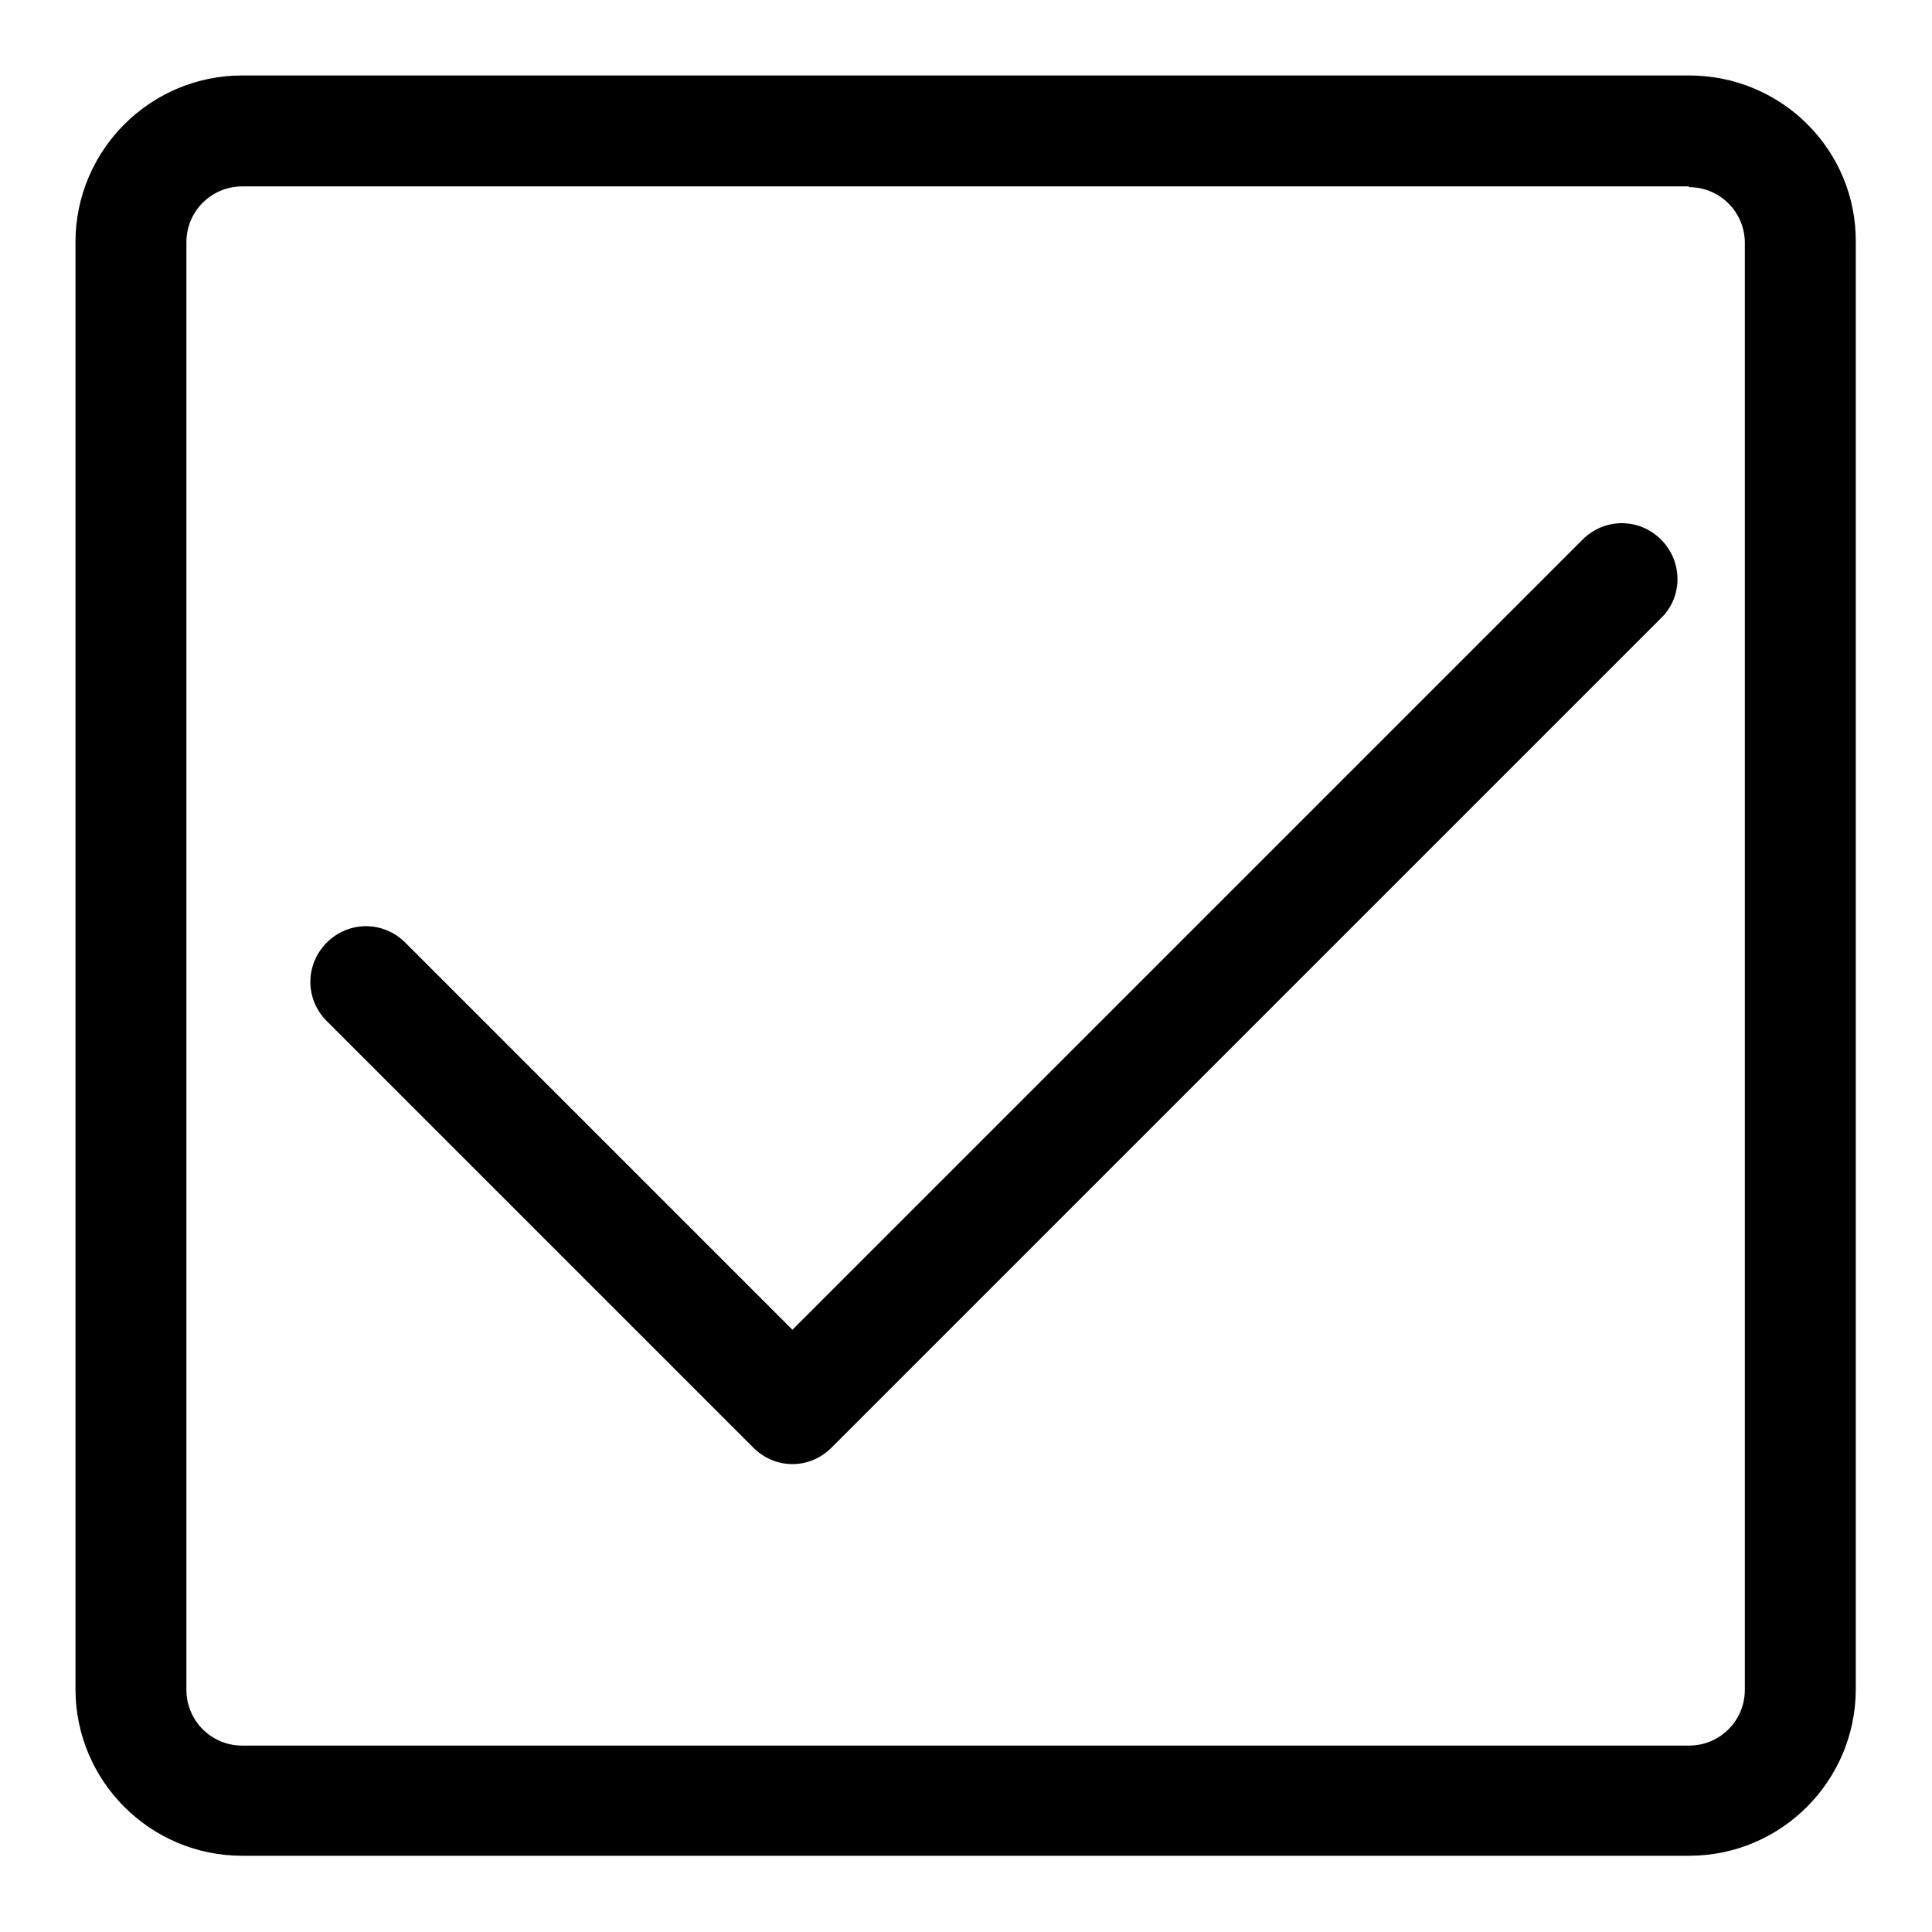
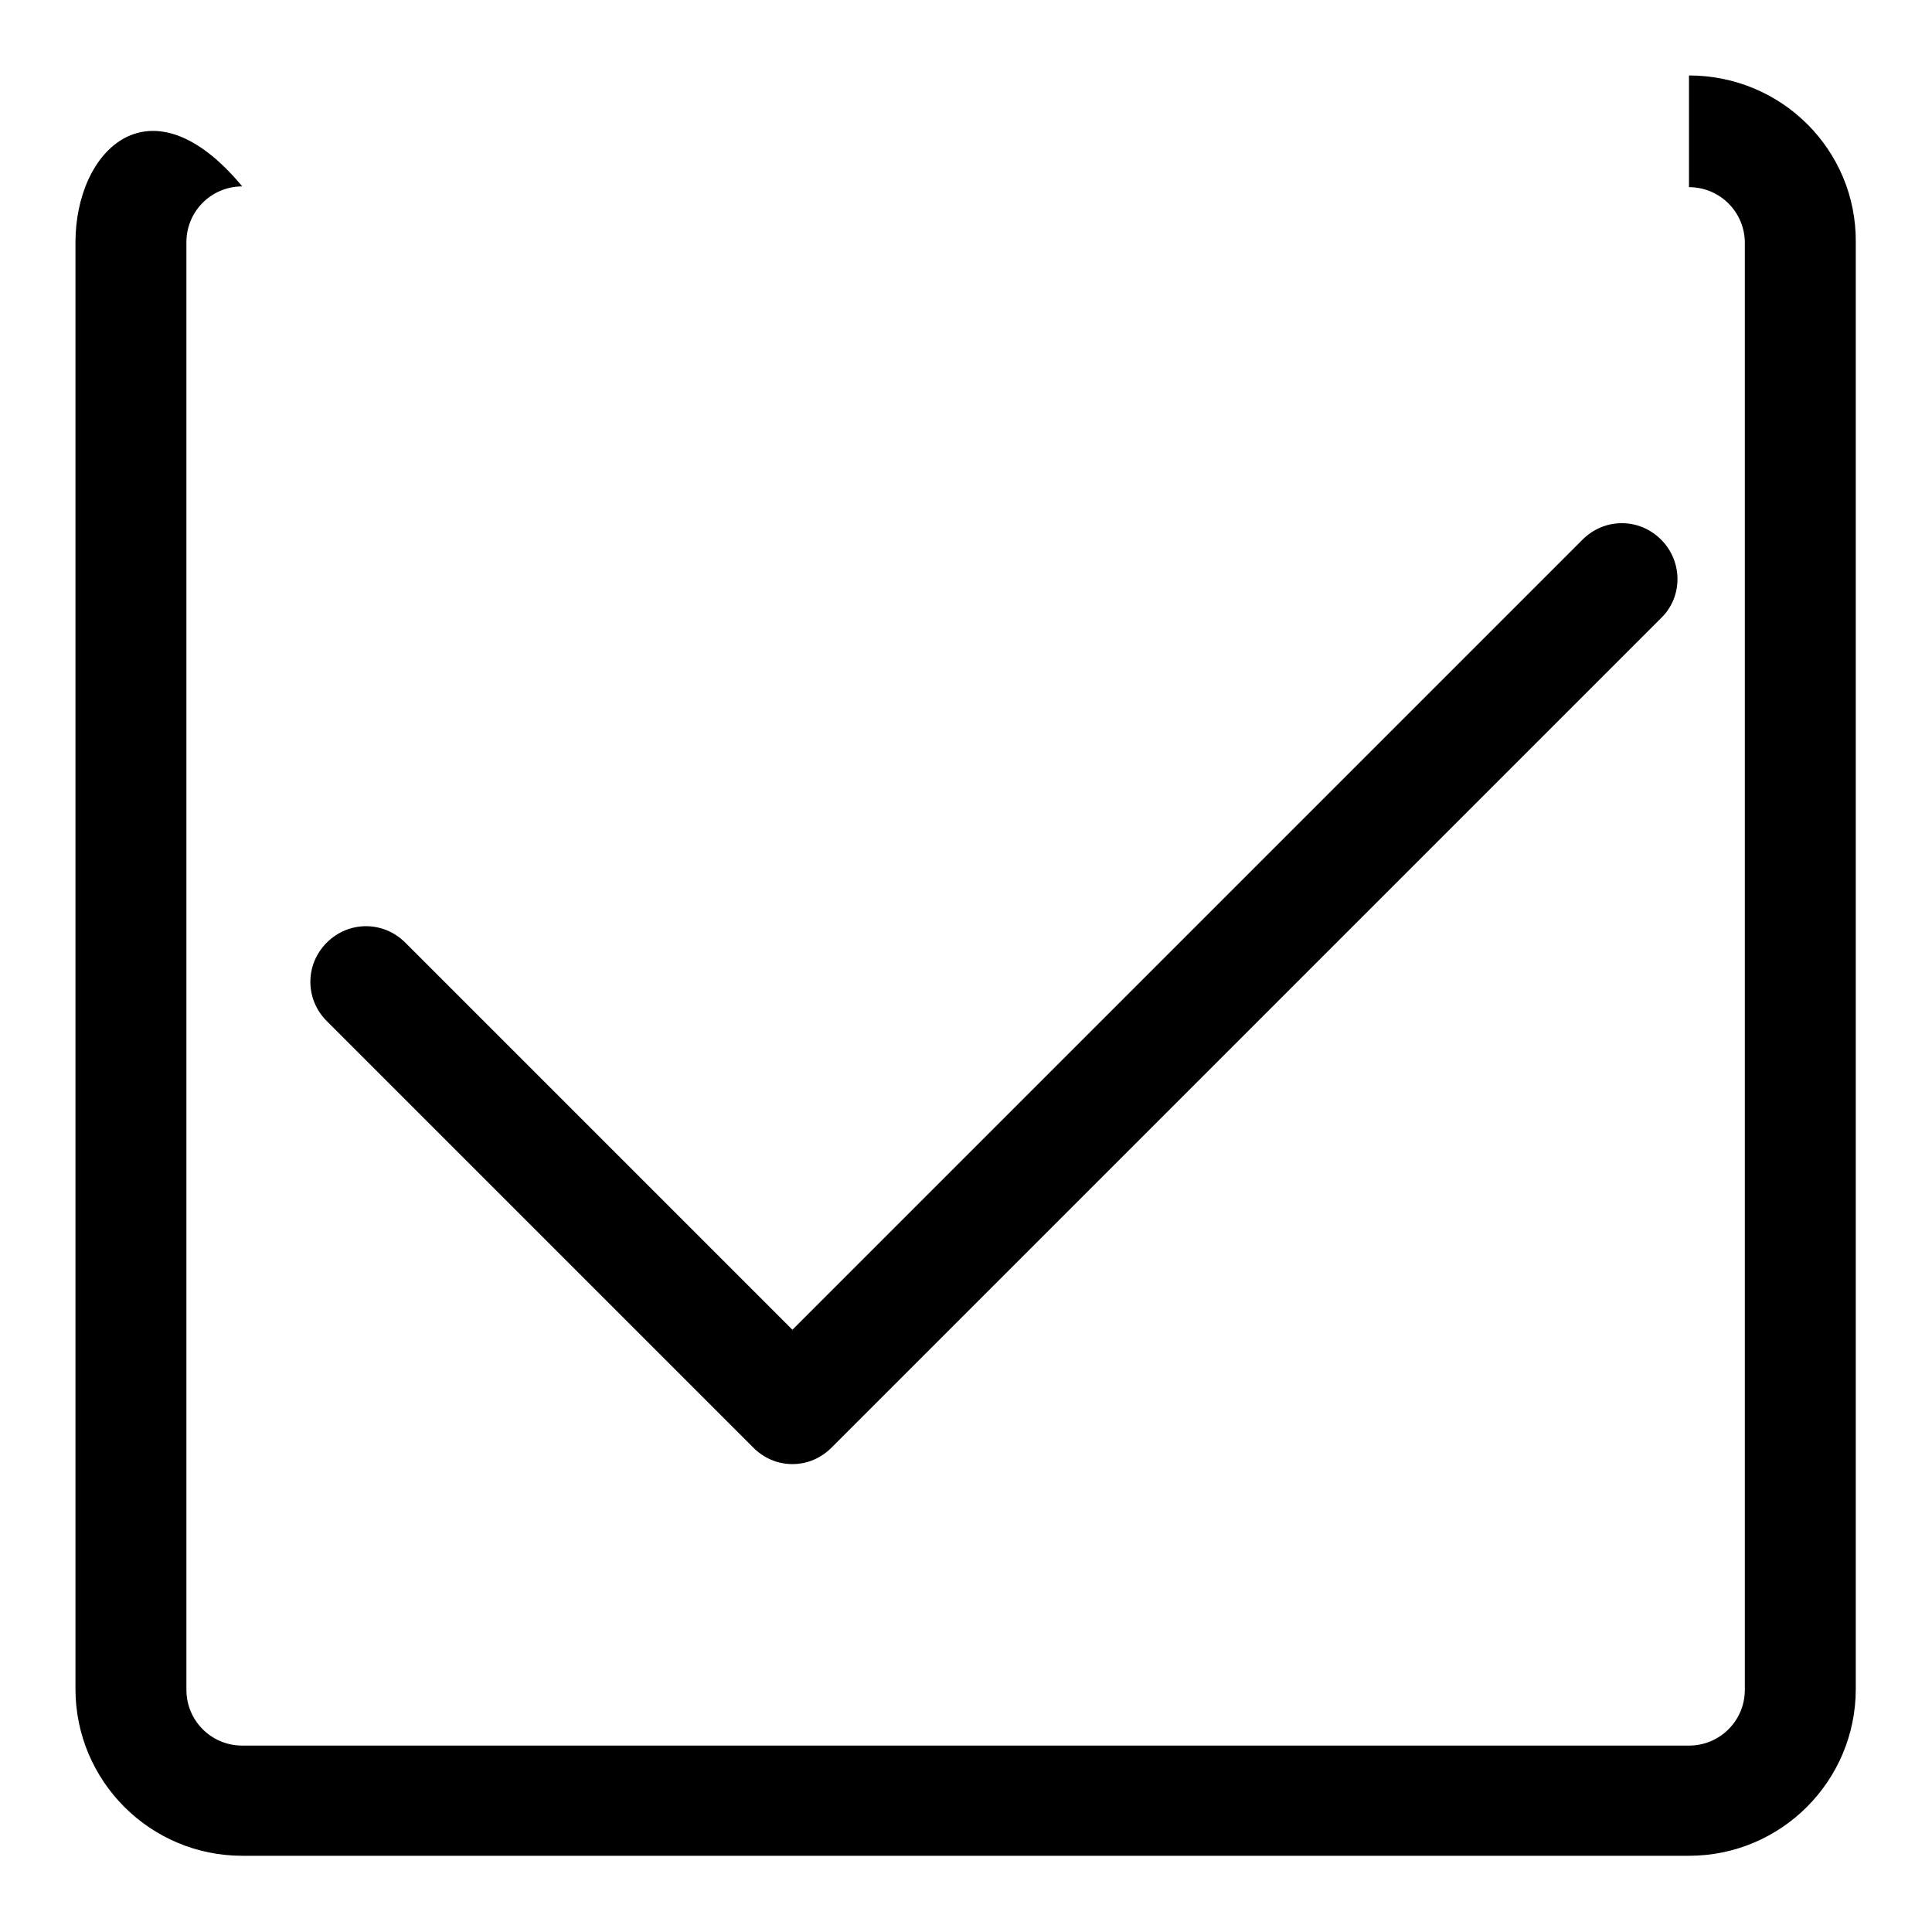
<svg xmlns="http://www.w3.org/2000/svg" version="1.1" x="0px" y="0px" viewBox="0 0 256 256" enable-background="new 0 0 256 256" xml:space="preserve">
  <g>
    <g>
-       <path fill="#000000" d="M223.8,24.8c4.1,0,7.4,3.3,7.4,7.4v191.7c0,4.1-3.3,7.4-7.4,7.4H32.1c-4.1,0-7.4-3.3-7.4-7.4V32.1c0-4.1,3.3-7.4,7.4-7.4H223.8 M223.8,10H32.1C19.9,10,10,19.9,10,32.1v191.7c0,12.2,9.9,22.1,22.1,22.1h191.7c12.2,0,22.1-9.9,22.1-22.1V32.1C246,19.9,236.1,10,223.8,10L223.8,10z M105,194c-2,0-3.8-0.8-5.2-2.2l-56.5-56.5c-2.9-2.9-2.9-7.5,0-10.4c2.9-2.9,7.5-2.9,10.4,0l51.3,51.3L209.7,71.5c2.9-2.9,7.5-2.9,10.4,0c2.9,2.9,2.9,7.6,0,10.4L110.2,191.8C108.8,193.2,107,194,105,194z" />
+       <path fill="#000000" d="M223.8,24.8c4.1,0,7.4,3.3,7.4,7.4v191.7c0,4.1-3.3,7.4-7.4,7.4H32.1c-4.1,0-7.4-3.3-7.4-7.4V32.1c0-4.1,3.3-7.4,7.4-7.4H223.8 H32.1C19.9,10,10,19.9,10,32.1v191.7c0,12.2,9.9,22.1,22.1,22.1h191.7c12.2,0,22.1-9.9,22.1-22.1V32.1C246,19.9,236.1,10,223.8,10L223.8,10z M105,194c-2,0-3.8-0.8-5.2-2.2l-56.5-56.5c-2.9-2.9-2.9-7.5,0-10.4c2.9-2.9,7.5-2.9,10.4,0l51.3,51.3L209.7,71.5c2.9-2.9,7.5-2.9,10.4,0c2.9,2.9,2.9,7.6,0,10.4L110.2,191.8C108.8,193.2,107,194,105,194z" />
    </g>
  </g>
</svg>